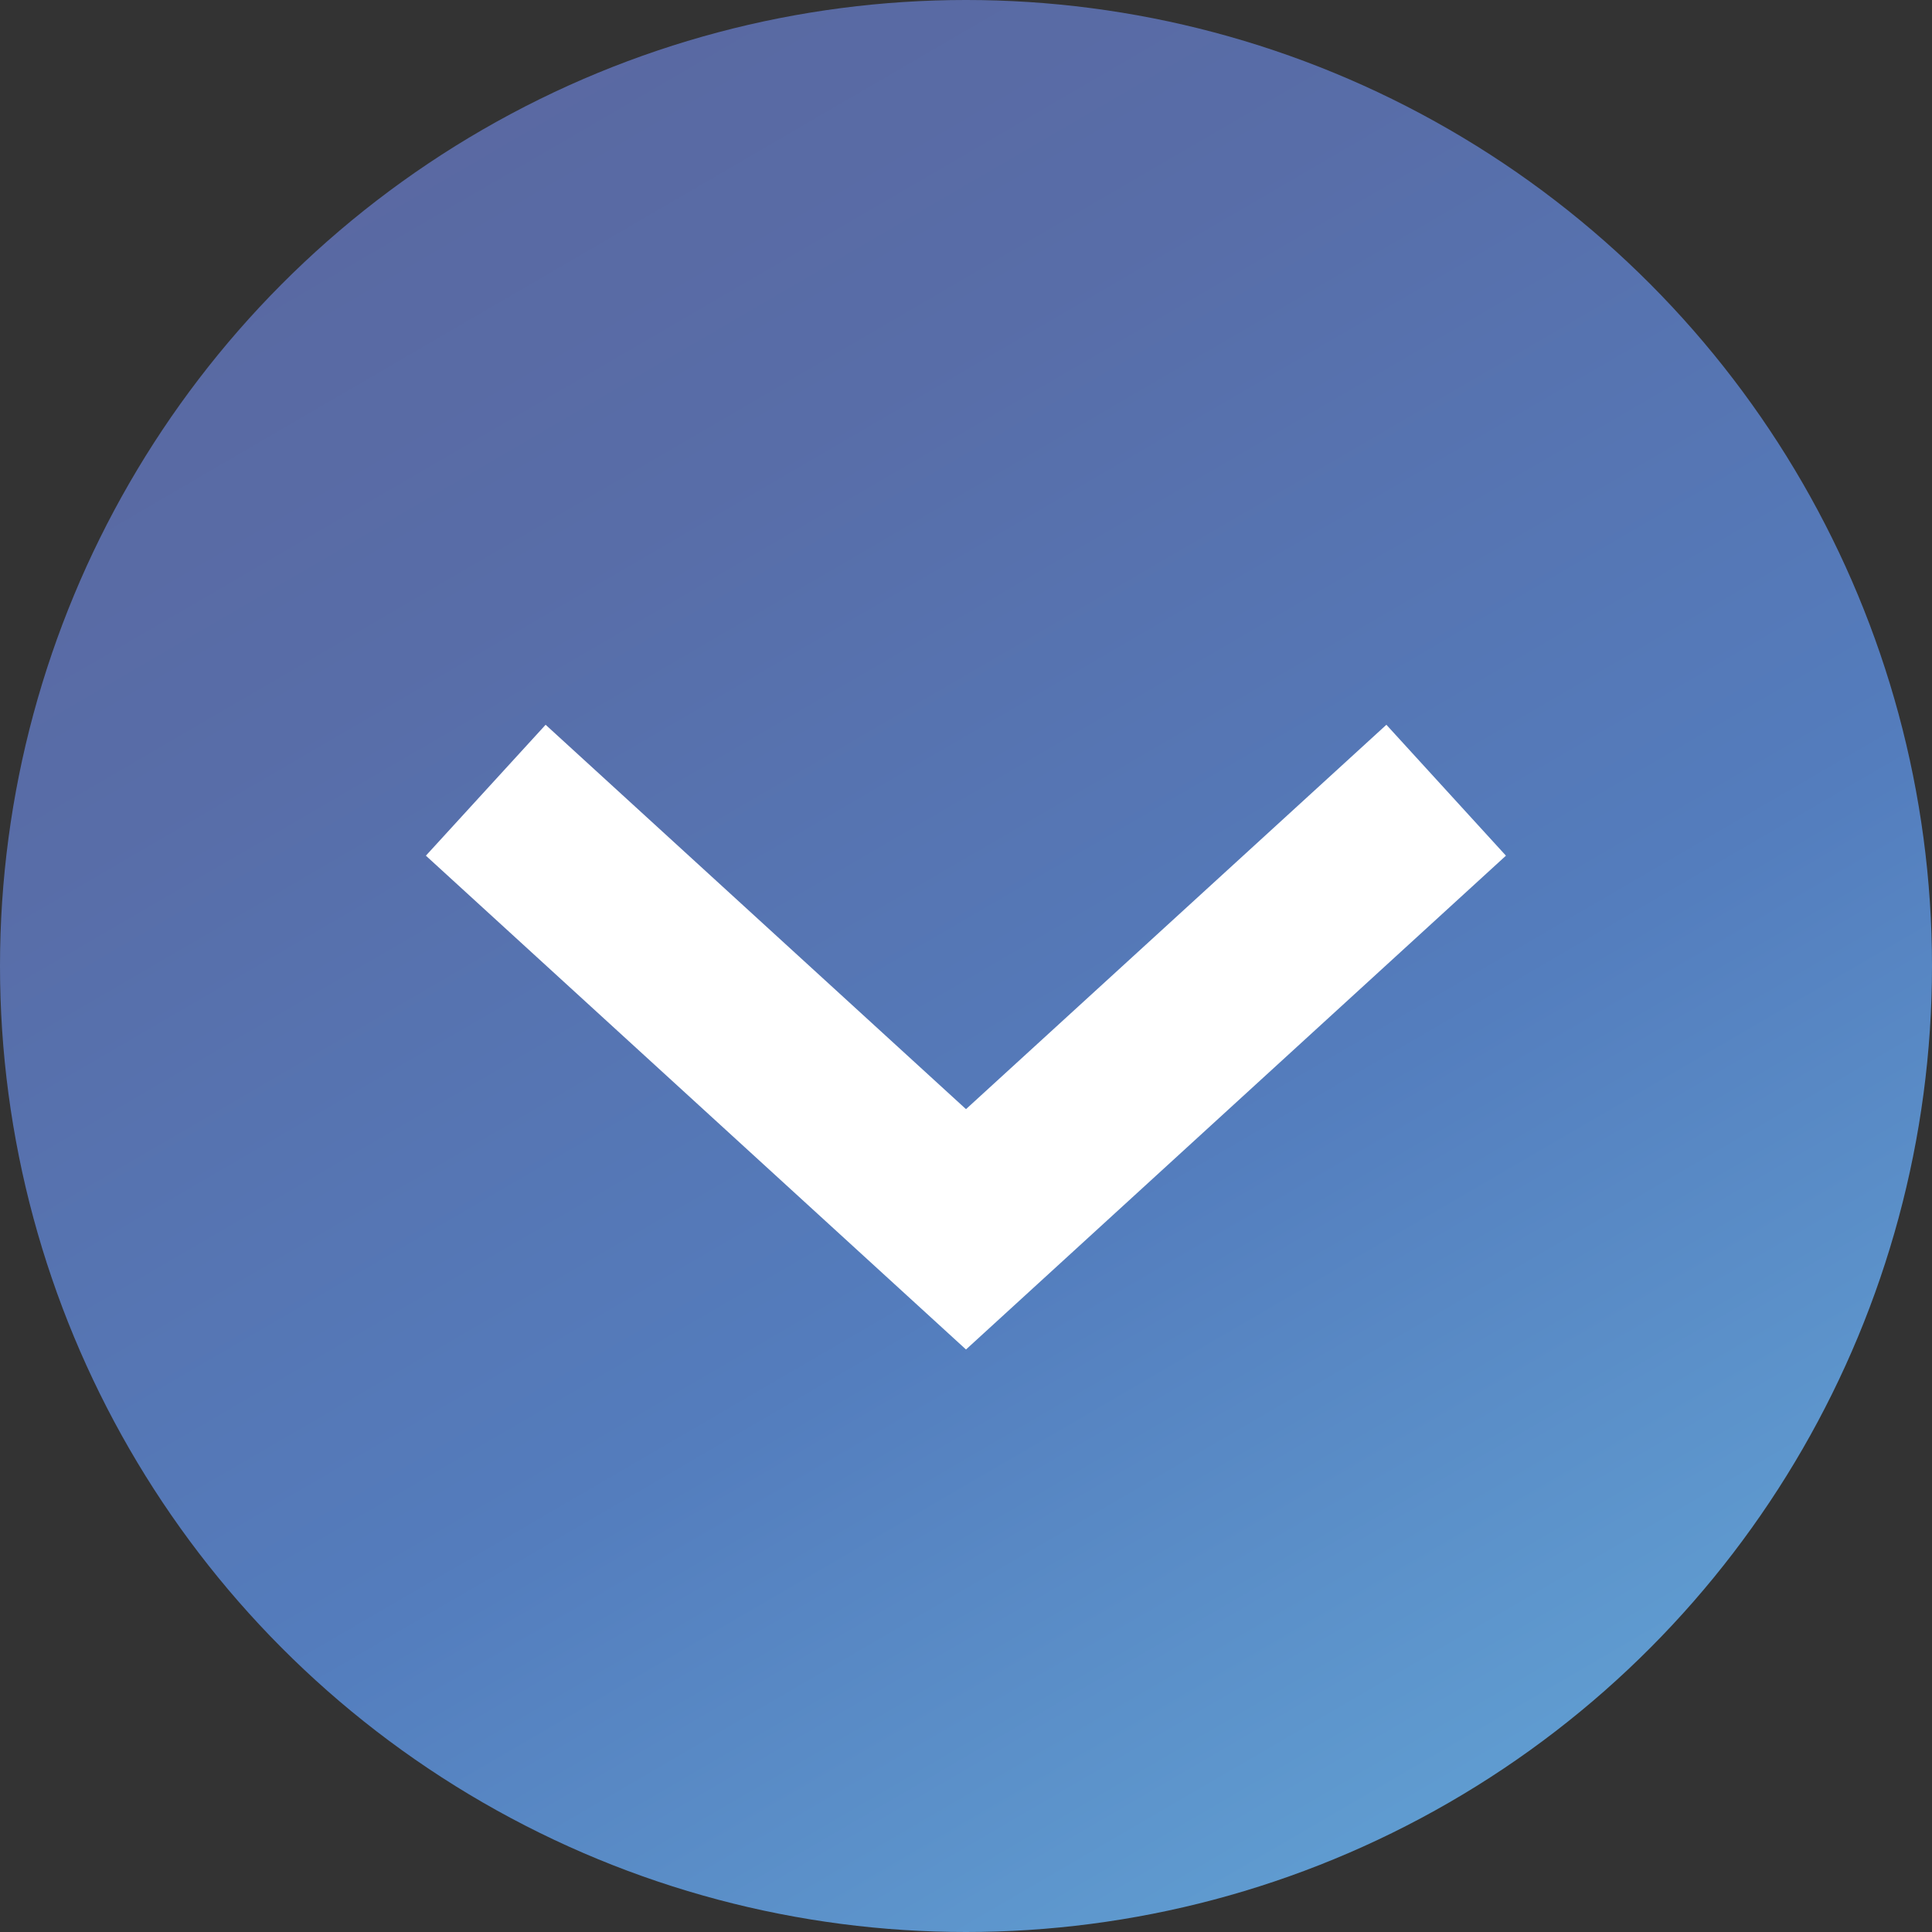
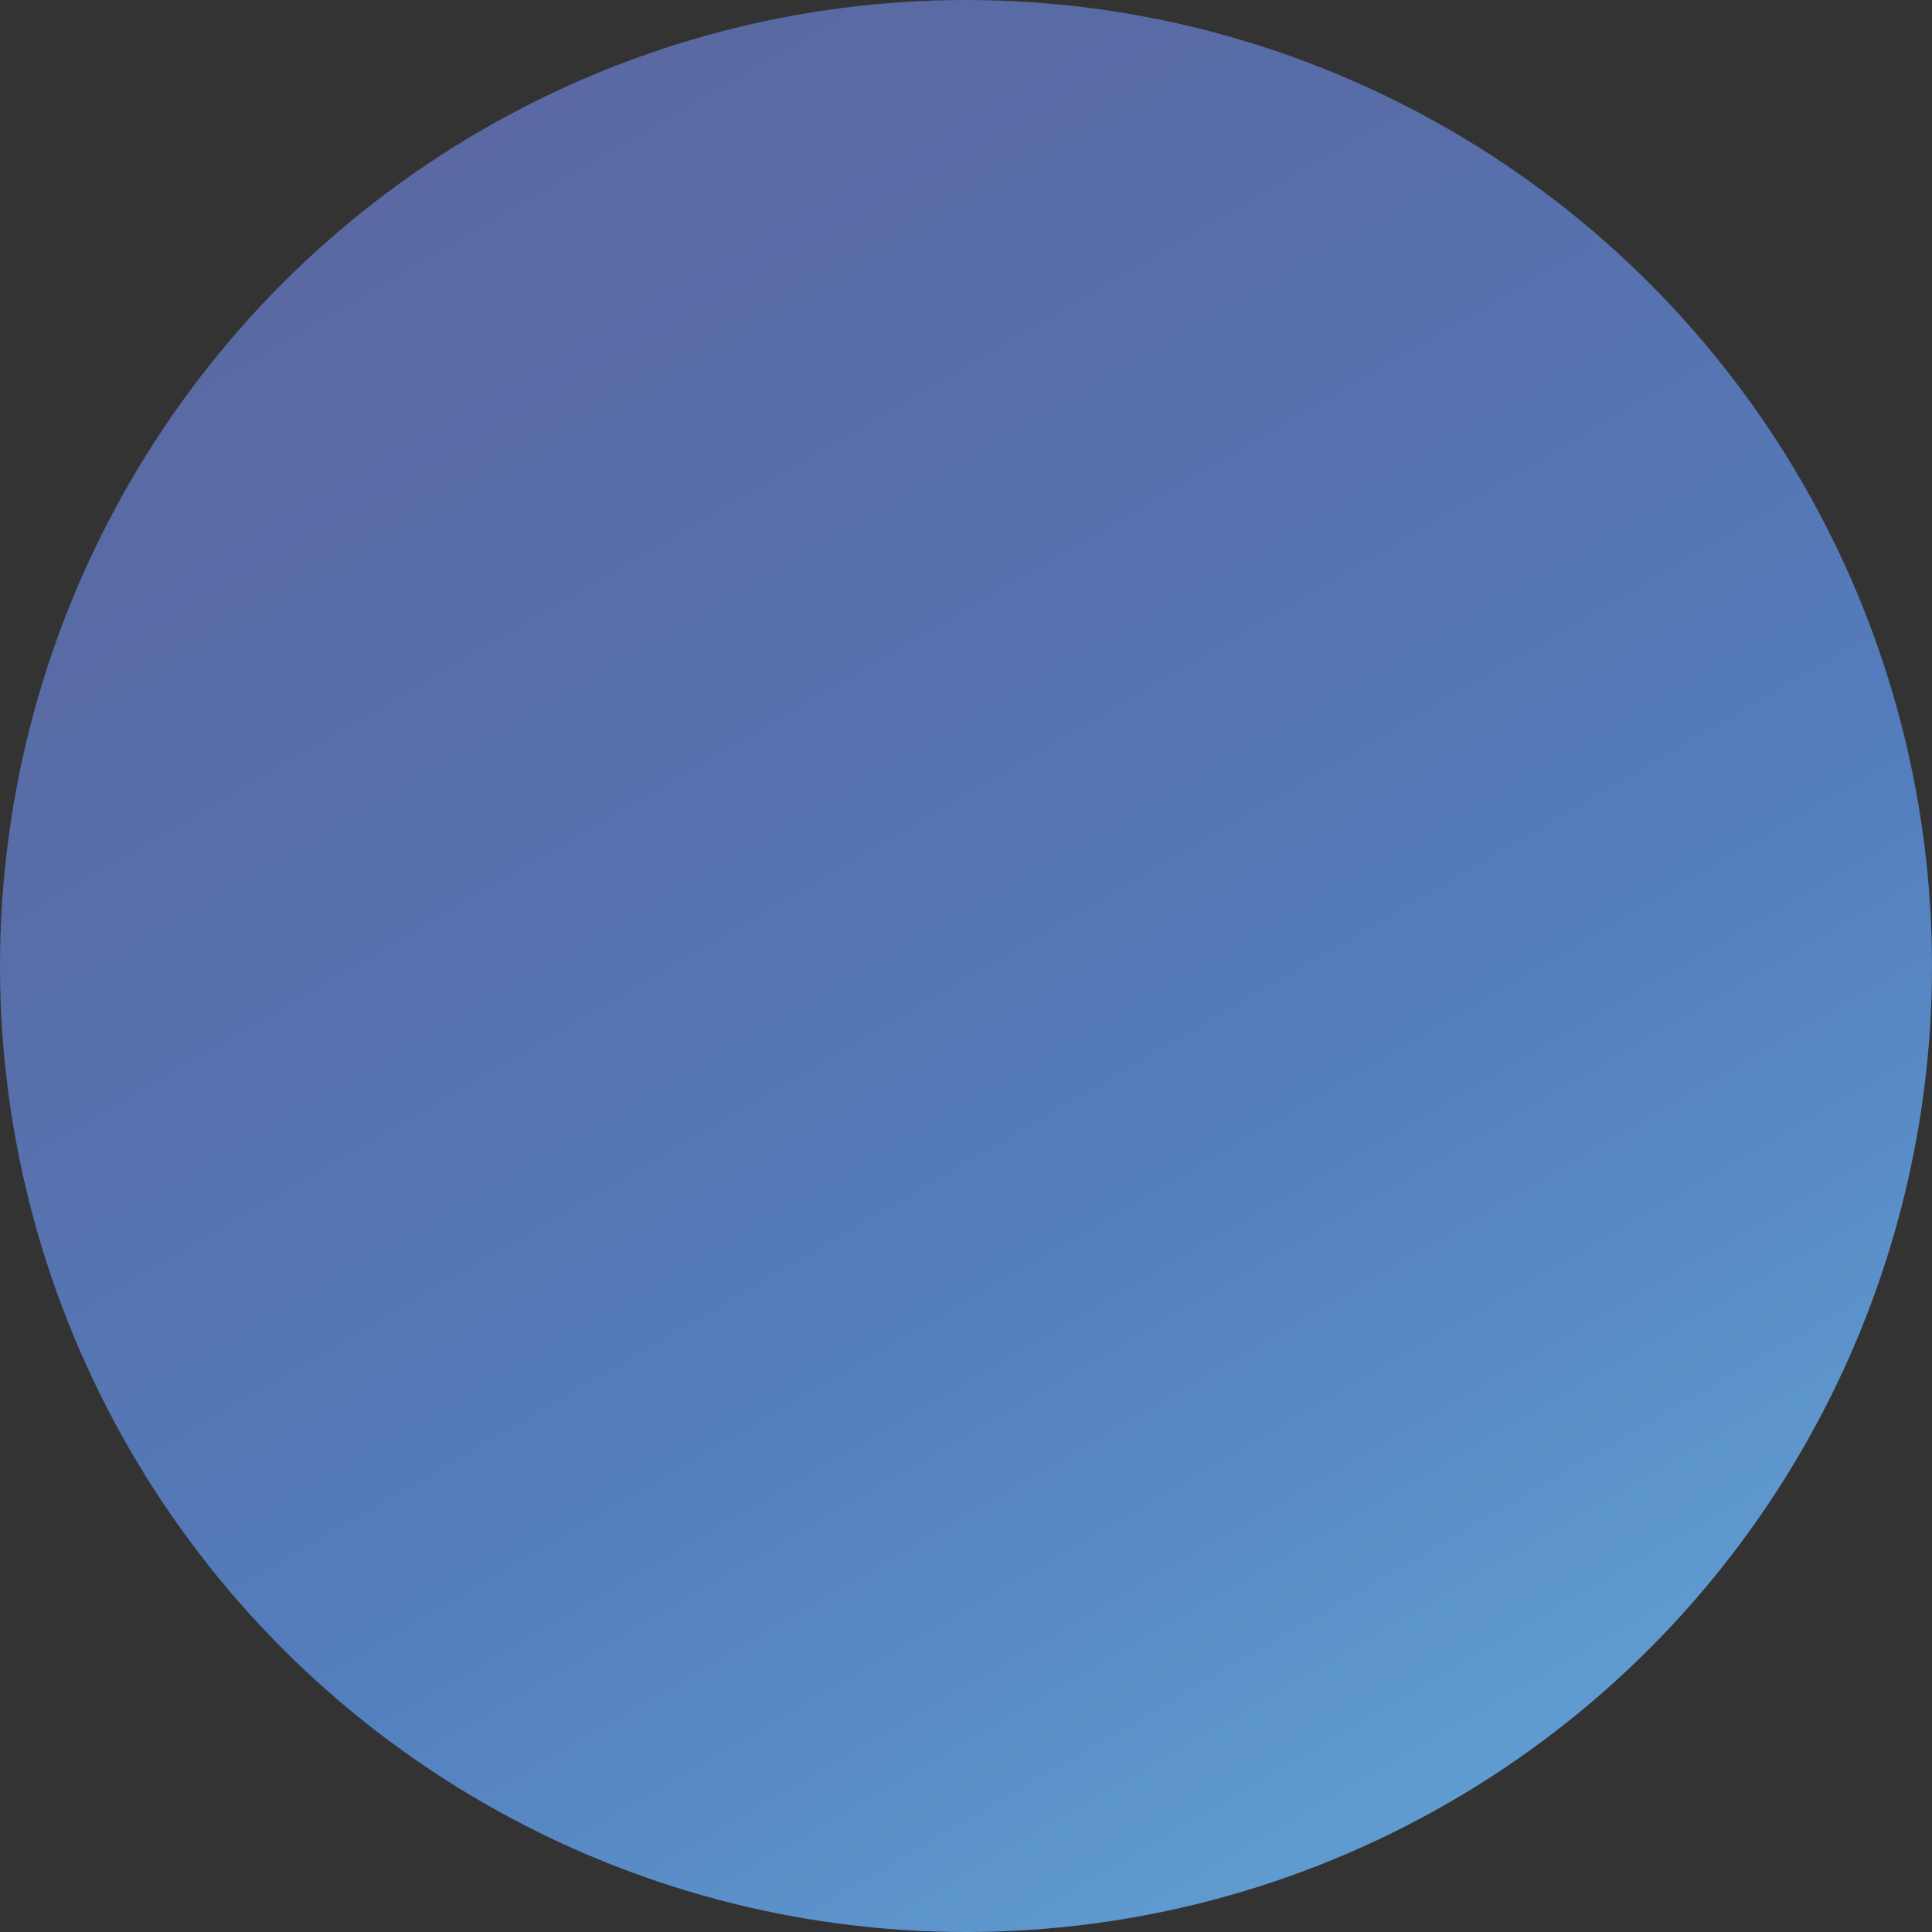
<svg xmlns="http://www.w3.org/2000/svg" id="_レイヤー_1" data-name="レイヤー_1" width="10.892" height="10.892" version="1.1" viewBox="0 0 10.892 10.892">
  <rect x="0" y="0" width="10.892" height="10.892" fill="#333333" stroke="none" />
  <defs>
    <linearGradient id="_新規グラデーションスウォッチ_30" data-name="新規グラデーションスウォッチ 30" x1="2.389" y1=".2" x2="11.874" y2="16.478" gradientUnits="userSpaceOnUse">
      <stop offset="0" stop-color="#5a68a1" />
      <stop offset=".16" stop-color="#586da8" />
      <stop offset=".397" stop-color="#547cbc" />
      <stop offset=".413" stop-color="#547ebe" />
      <stop offset=".641" stop-color="#61a0d3" />
      <stop offset=".869" stop-color="#6bbde4" />
      <stop offset="1" stop-color="#70c8eb" />
    </linearGradient>
  </defs>
  <circle cx="5.446" cy="5.446" r="5.446" fill="url(#_新規グラデーションスウォッチ_30)" />
-   <polygon points="5.446 7.608 2.401 4.824 3.076 4.086 5.446 6.253 7.816 4.086 8.49 4.824 5.446 7.608" fill="#fff" />
</svg>